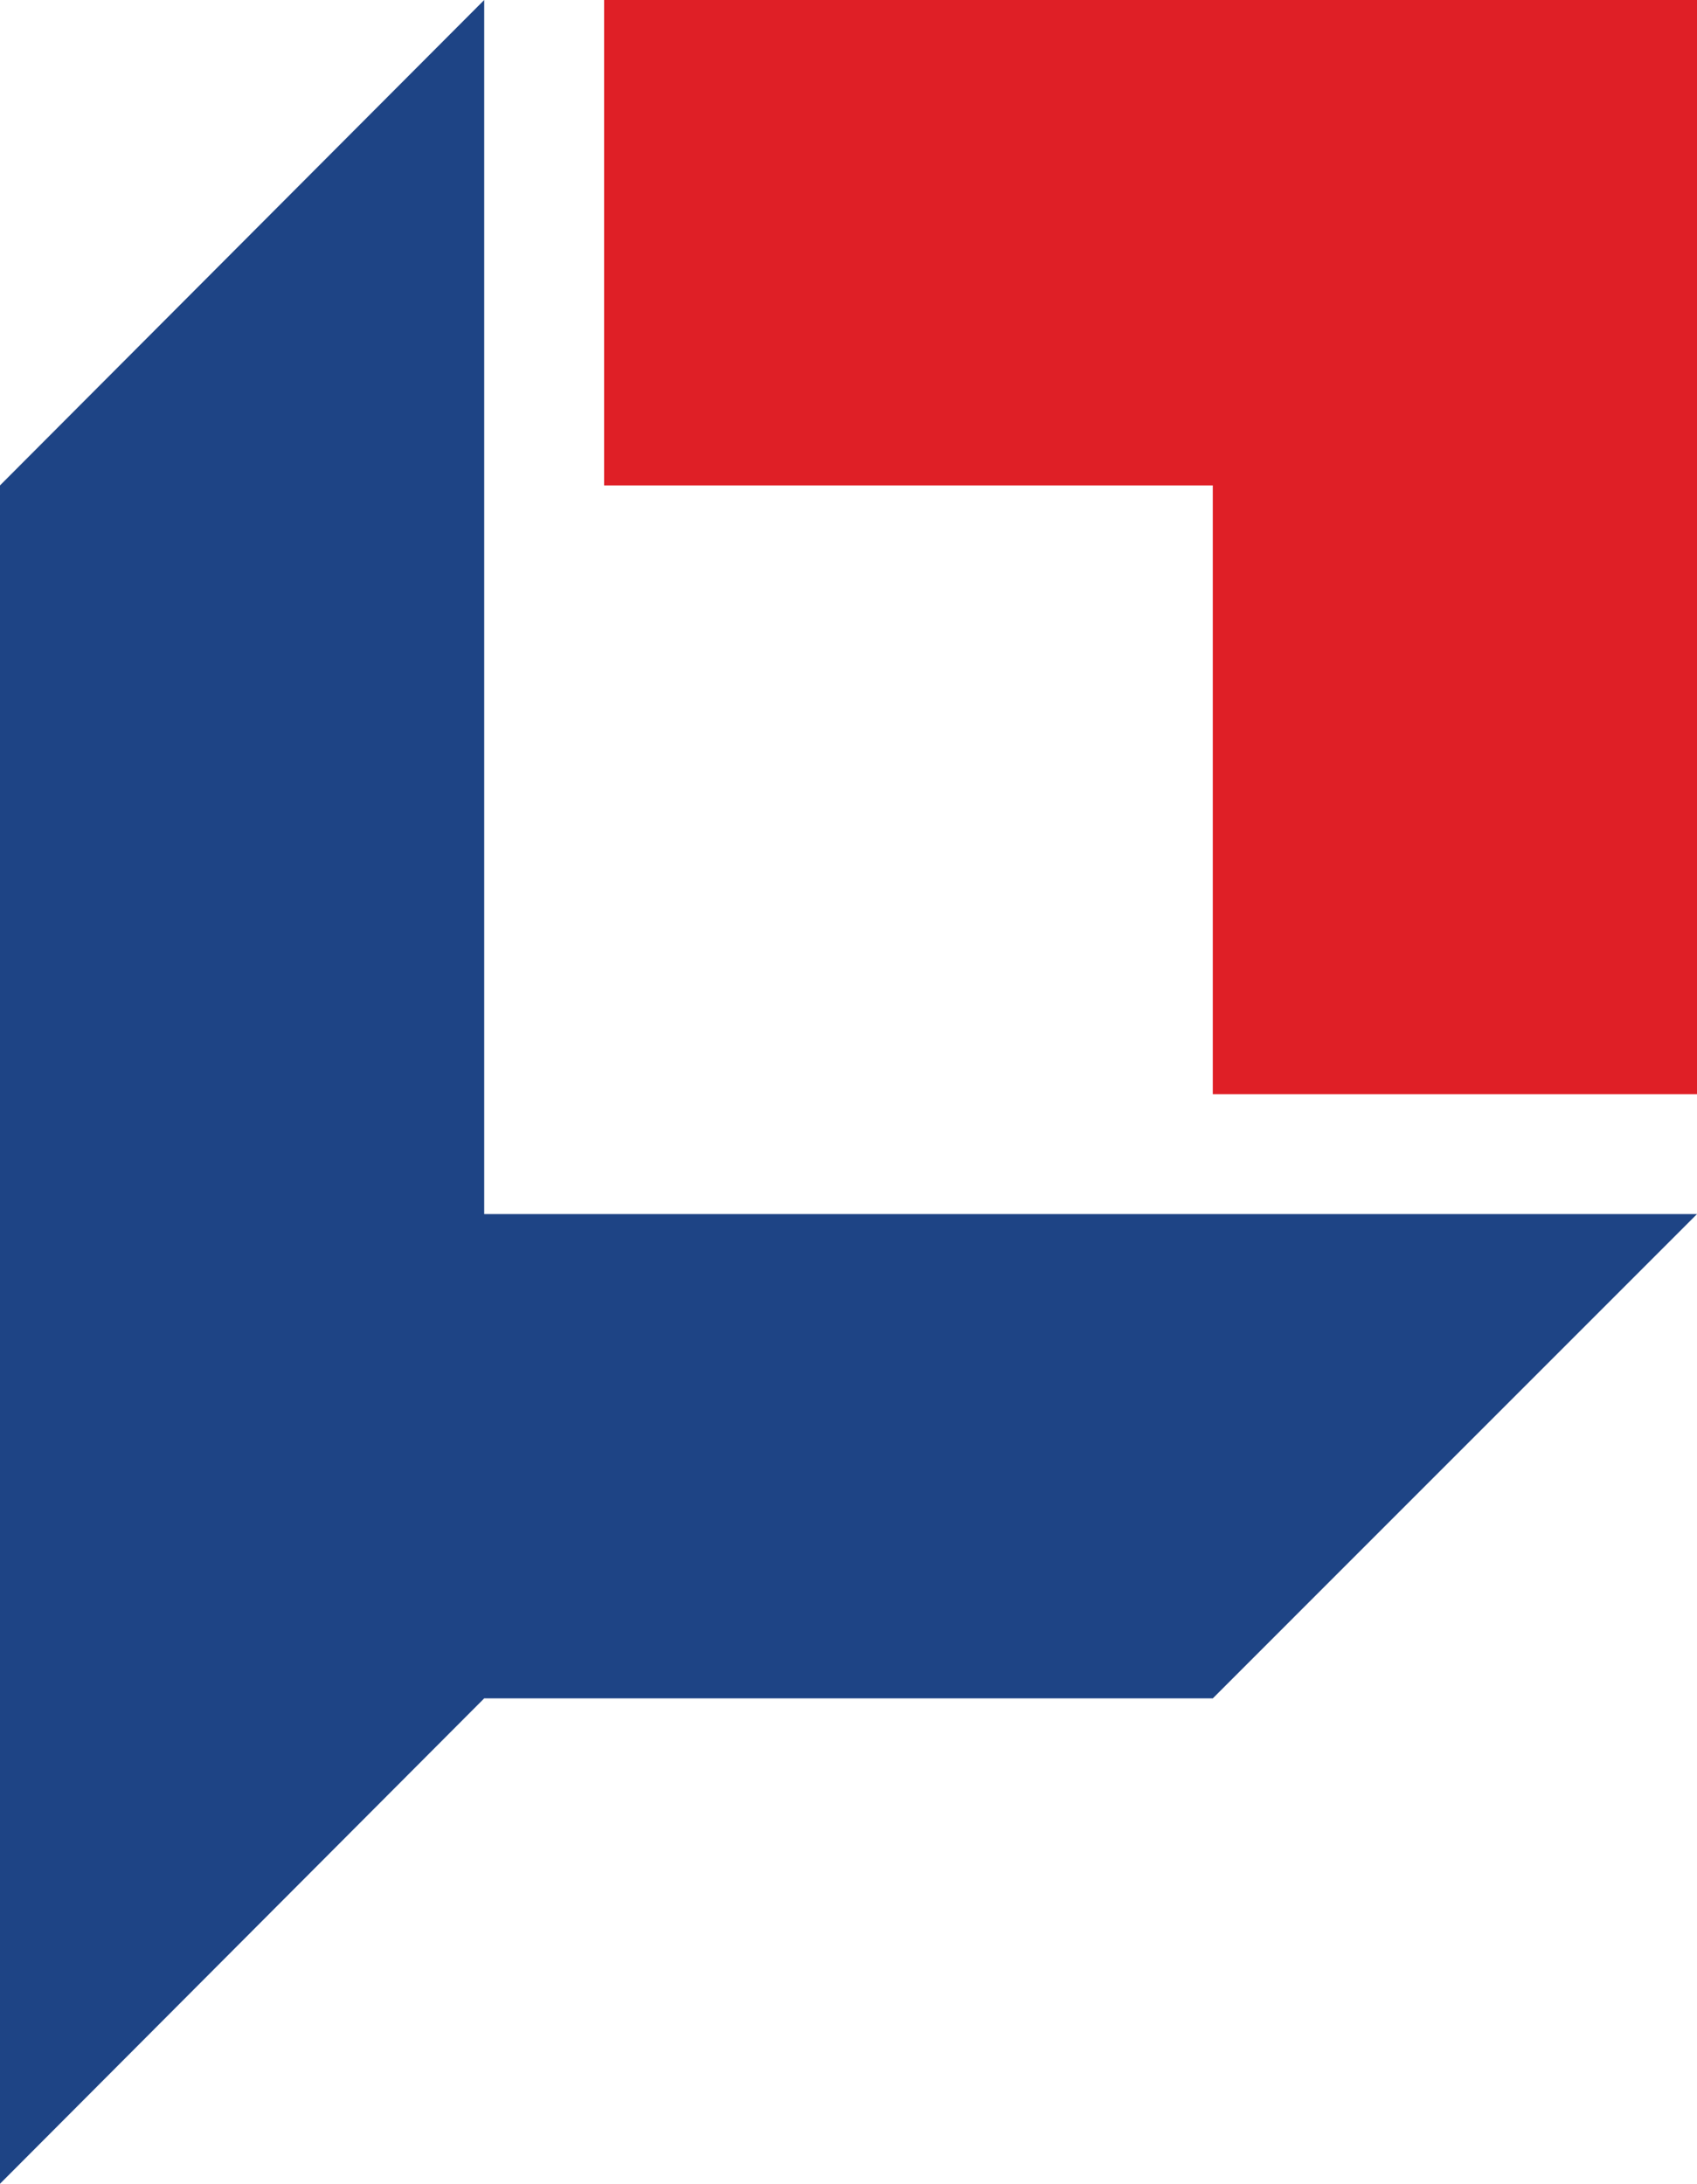
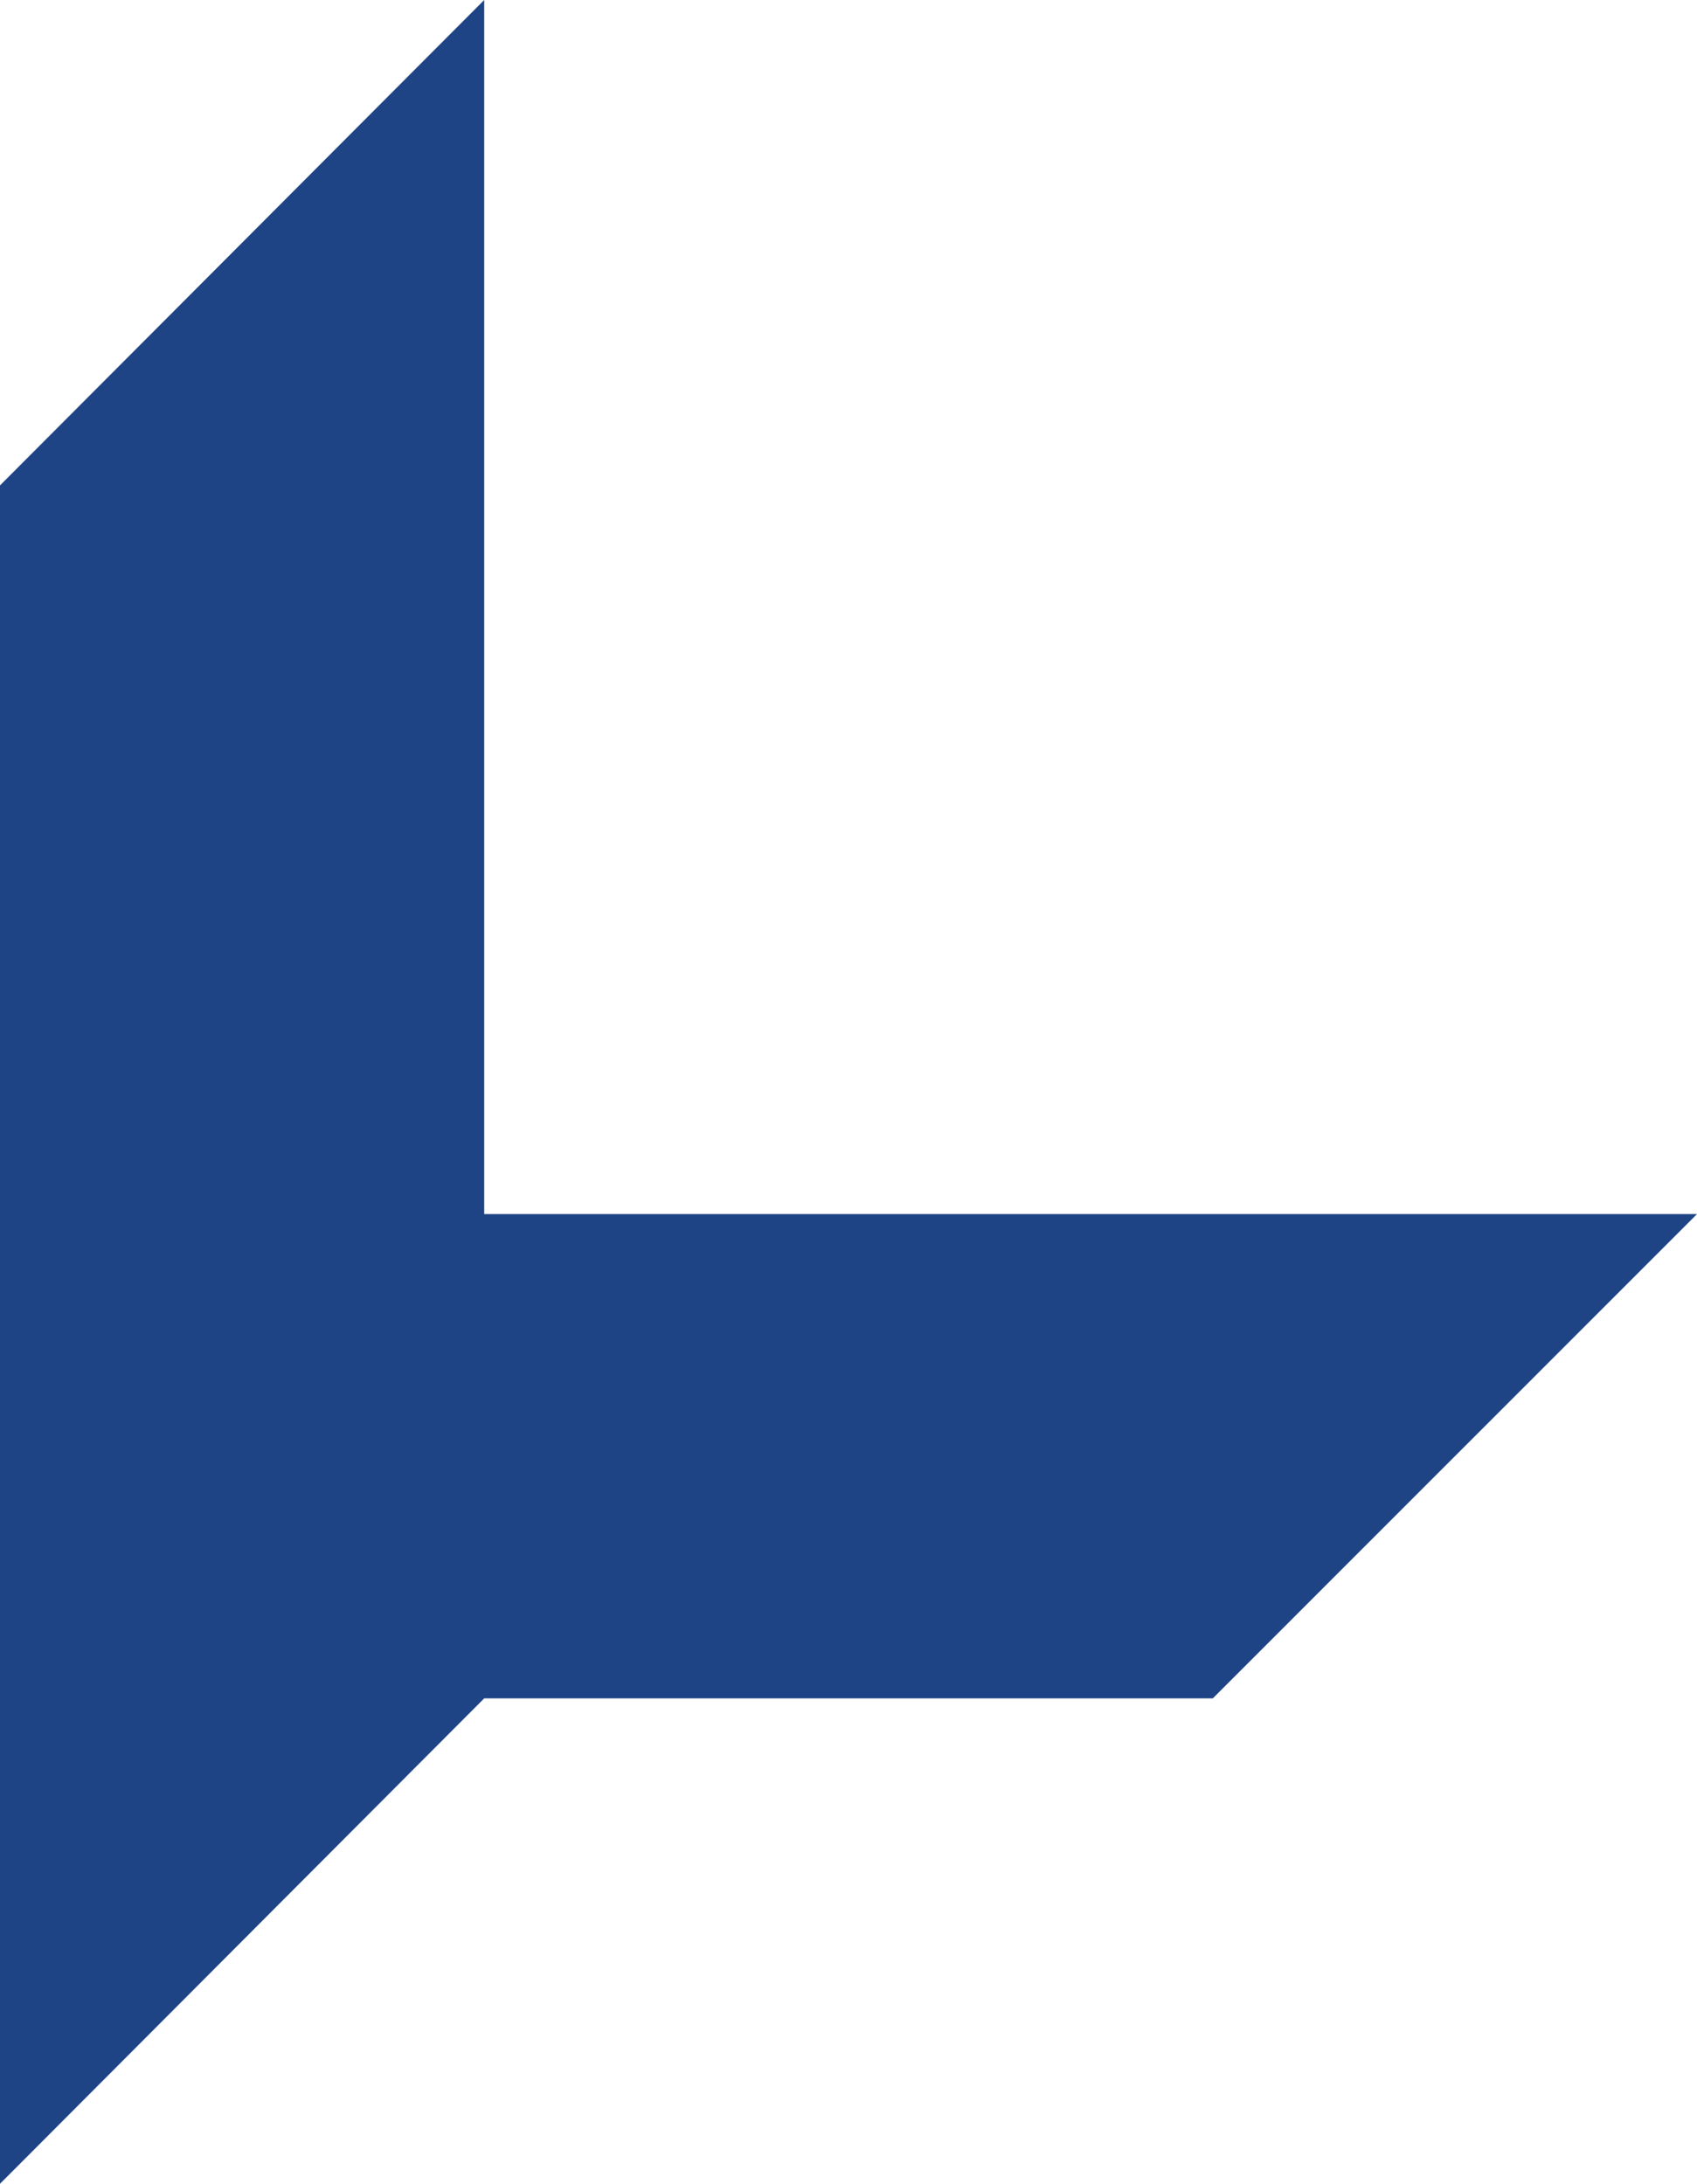
<svg xmlns="http://www.w3.org/2000/svg" version="1.1" id="Layer_1" x="0px" y="0px" width="150px" height="193px" viewBox="0 0 150 193" style="enable-background:new 0 0 150 193;" xml:space="preserve">
  <style type="text/css">
	.st0{fill-rule:evenodd;clip-rule:evenodd;fill:#DF1F26;}
	.st1{fill-rule:evenodd;clip-rule:evenodd;fill:#1E4485;}
</style>
  <g>
-     <polygon class="st0" points="53.4,0 150,0 150,96.7 107.2,96.7 107.2,42.9 53.4,42.9  " />
    <polygon class="st1" points="42.8,0 42.8,107.3 150,107.3 107.2,150.1 42.8,150.1 0,193 0,42.9  " />
  </g>
</svg>